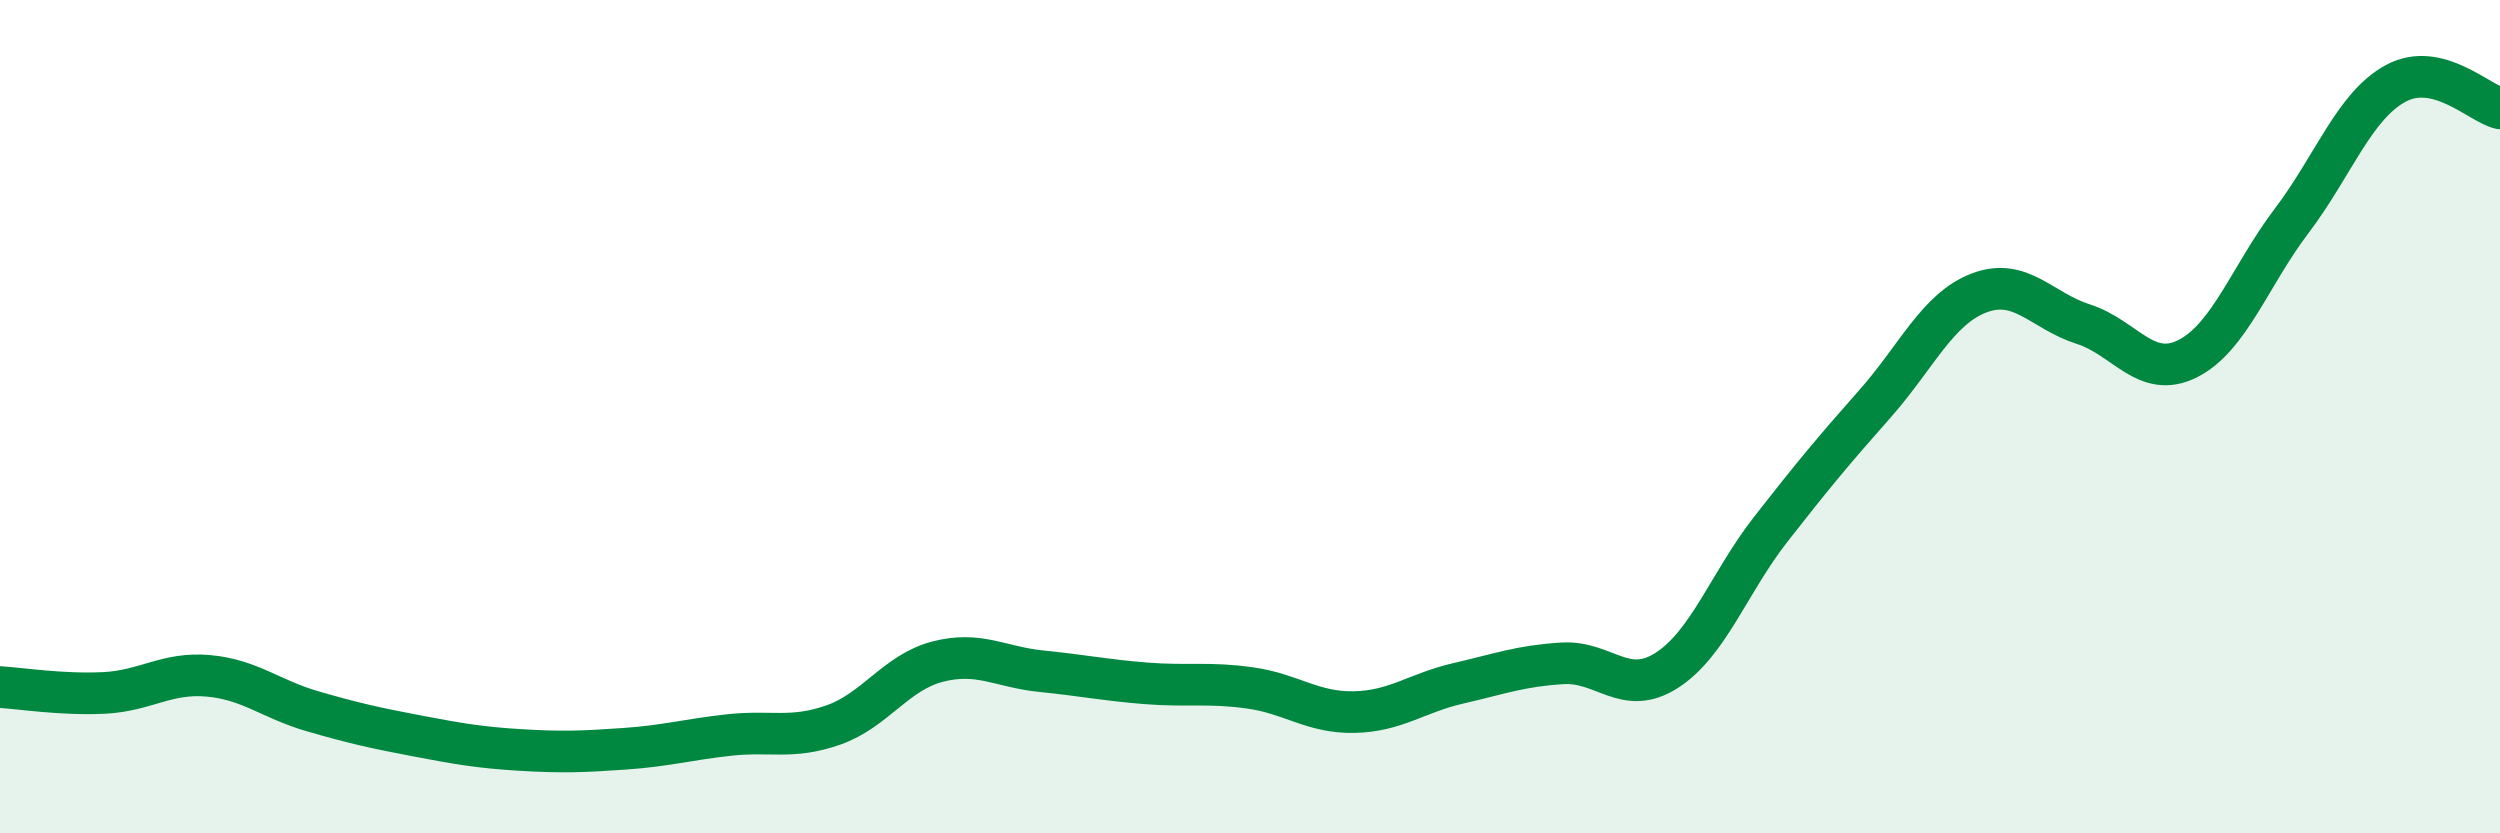
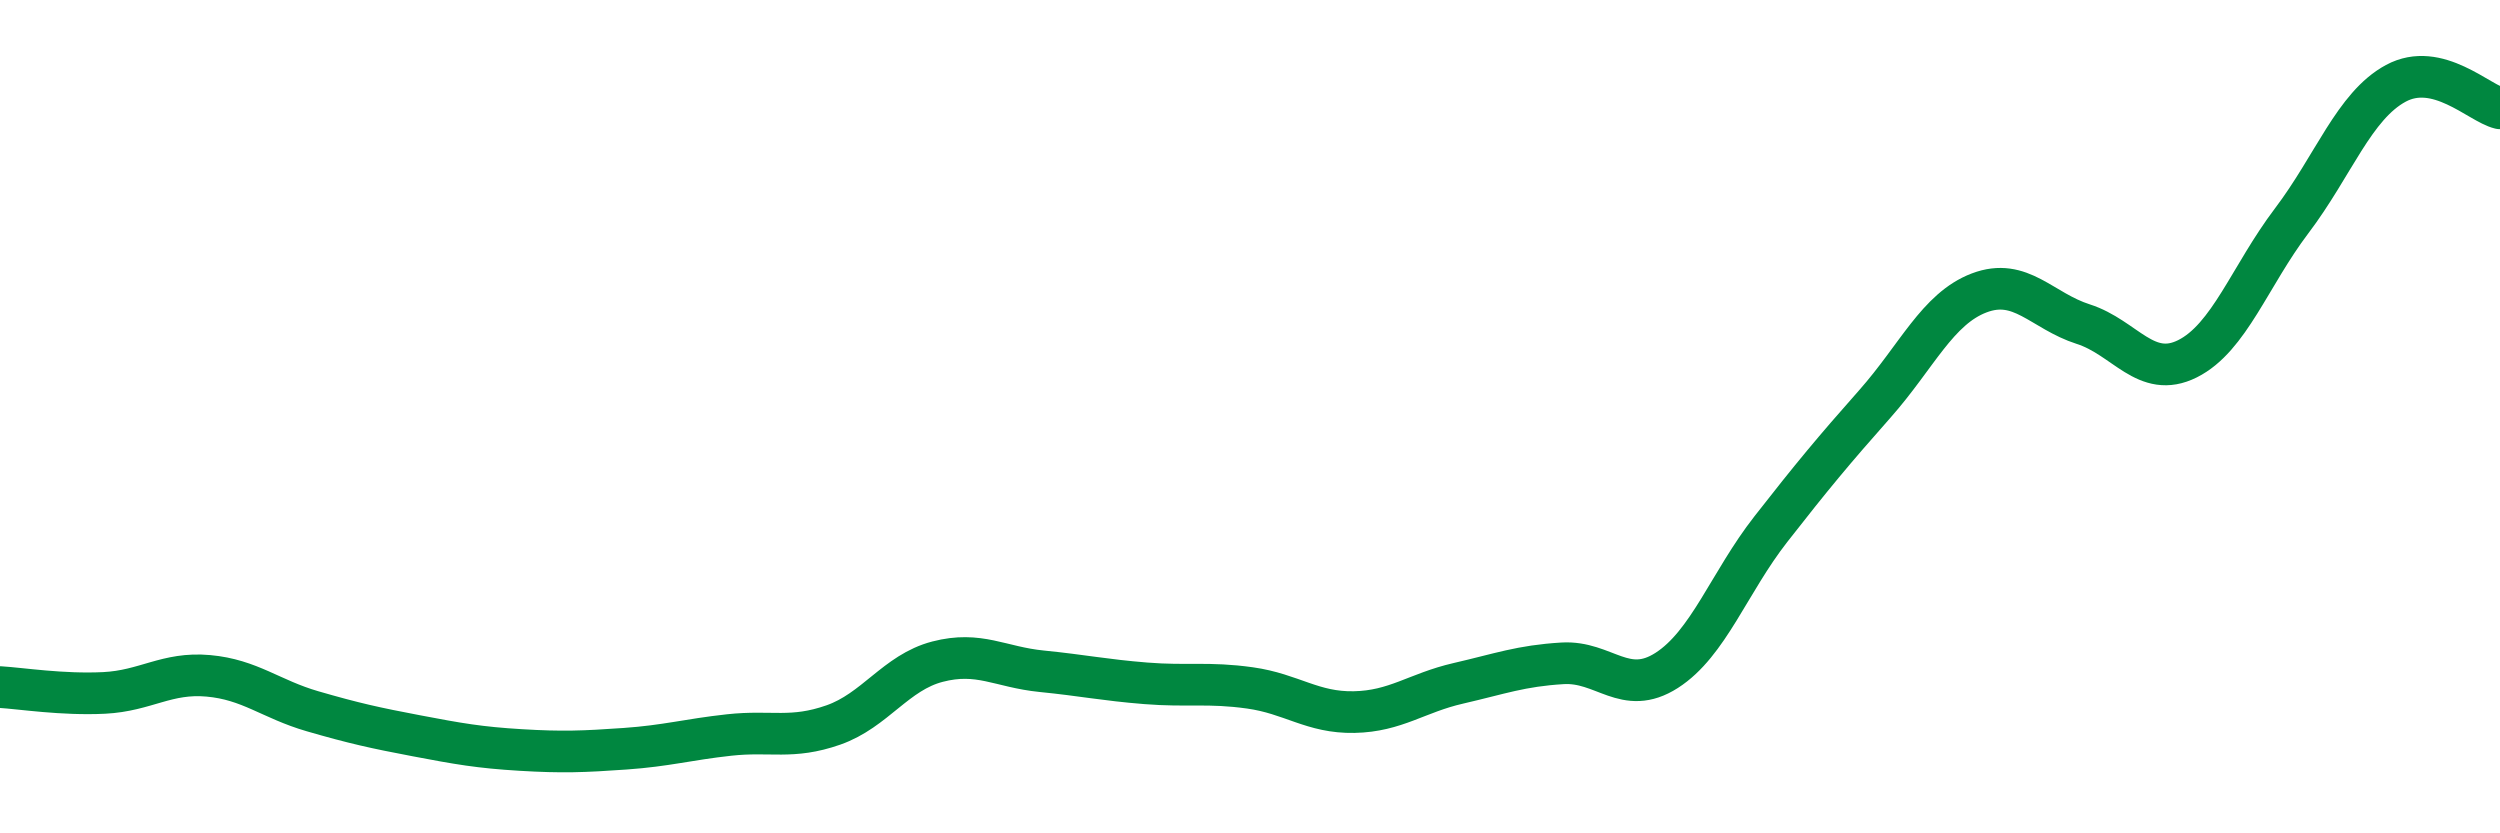
<svg xmlns="http://www.w3.org/2000/svg" width="60" height="20" viewBox="0 0 60 20">
-   <path d="M 0,16.49 C 0.5,16.52 1.5,16.68 2.5,16.63 C 3.5,16.58 4,16.13 5,16.22 C 6,16.31 6.5,16.78 7.5,17.07 C 8.5,17.36 9,17.47 10,17.66 C 11,17.85 11.5,17.94 12.5,18 C 13.5,18.06 14,18.04 15,17.97 C 16,17.9 16.5,17.75 17.5,17.64 C 18.5,17.53 19,17.75 20,17.4 C 21,17.05 21.5,16.14 22.5,15.88 C 23.5,15.62 24,16.01 25,16.11 C 26,16.21 26.5,16.32 27.5,16.4 C 28.5,16.48 29,16.37 30,16.51 C 31,16.65 31.5,17.11 32.5,17.09 C 33.5,17.07 34,16.63 35,16.4 C 36,16.17 36.5,15.98 37.5,15.92 C 38.5,15.86 39,16.73 40,16.09 C 41,15.45 41.5,13.98 42.5,12.7 C 43.5,11.42 44,10.82 45,9.69 C 46,8.56 46.5,7.41 47.5,7.03 C 48.5,6.65 49,7.46 50,7.78 C 51,8.1 51.5,9.11 52.5,8.61 C 53.5,8.11 54,6.62 55,5.3 C 56,3.98 56.5,2.54 57.5,2 C 58.5,1.46 59.5,2.48 60,2.6L60 20L0 20Z" fill="#008740" opacity="0.1" stroke-linecap="round" stroke-linejoin="round" />
  <path d="M 0,16.49 C 0.5,16.52 1.5,16.68 2.5,16.63 C 3.5,16.58 4,16.13 5,16.22 C 6,16.31 6.5,16.78 7.5,17.07 C 8.5,17.36 9,17.47 10,17.66 C 11,17.85 11.5,17.94 12.5,18 C 13.5,18.06 14,18.04 15,17.97 C 16,17.9 16.5,17.75 17.5,17.64 C 18.5,17.53 19,17.75 20,17.4 C 21,17.05 21.5,16.14 22.5,15.88 C 23.5,15.62 24,16.01 25,16.11 C 26,16.21 26.5,16.32 27.5,16.4 C 28.5,16.48 29,16.37 30,16.51 C 31,16.65 31.5,17.11 32.5,17.09 C 33.5,17.07 34,16.63 35,16.4 C 36,16.17 36.5,15.98 37.5,15.92 C 38.5,15.86 39,16.73 40,16.09 C 41,15.45 41.5,13.98 42.5,12.7 C 43.5,11.42 44,10.82 45,9.69 C 46,8.56 46.5,7.41 47.5,7.03 C 48.5,6.65 49,7.46 50,7.78 C 51,8.1 51.5,9.11 52.5,8.61 C 53.5,8.11 54,6.62 55,5.3 C 56,3.98 56.5,2.54 57.5,2 C 58.5,1.46 59.5,2.48 60,2.6" stroke="#008740" stroke-width="1" fill="none" stroke-linecap="round" stroke-linejoin="round" />
</svg>